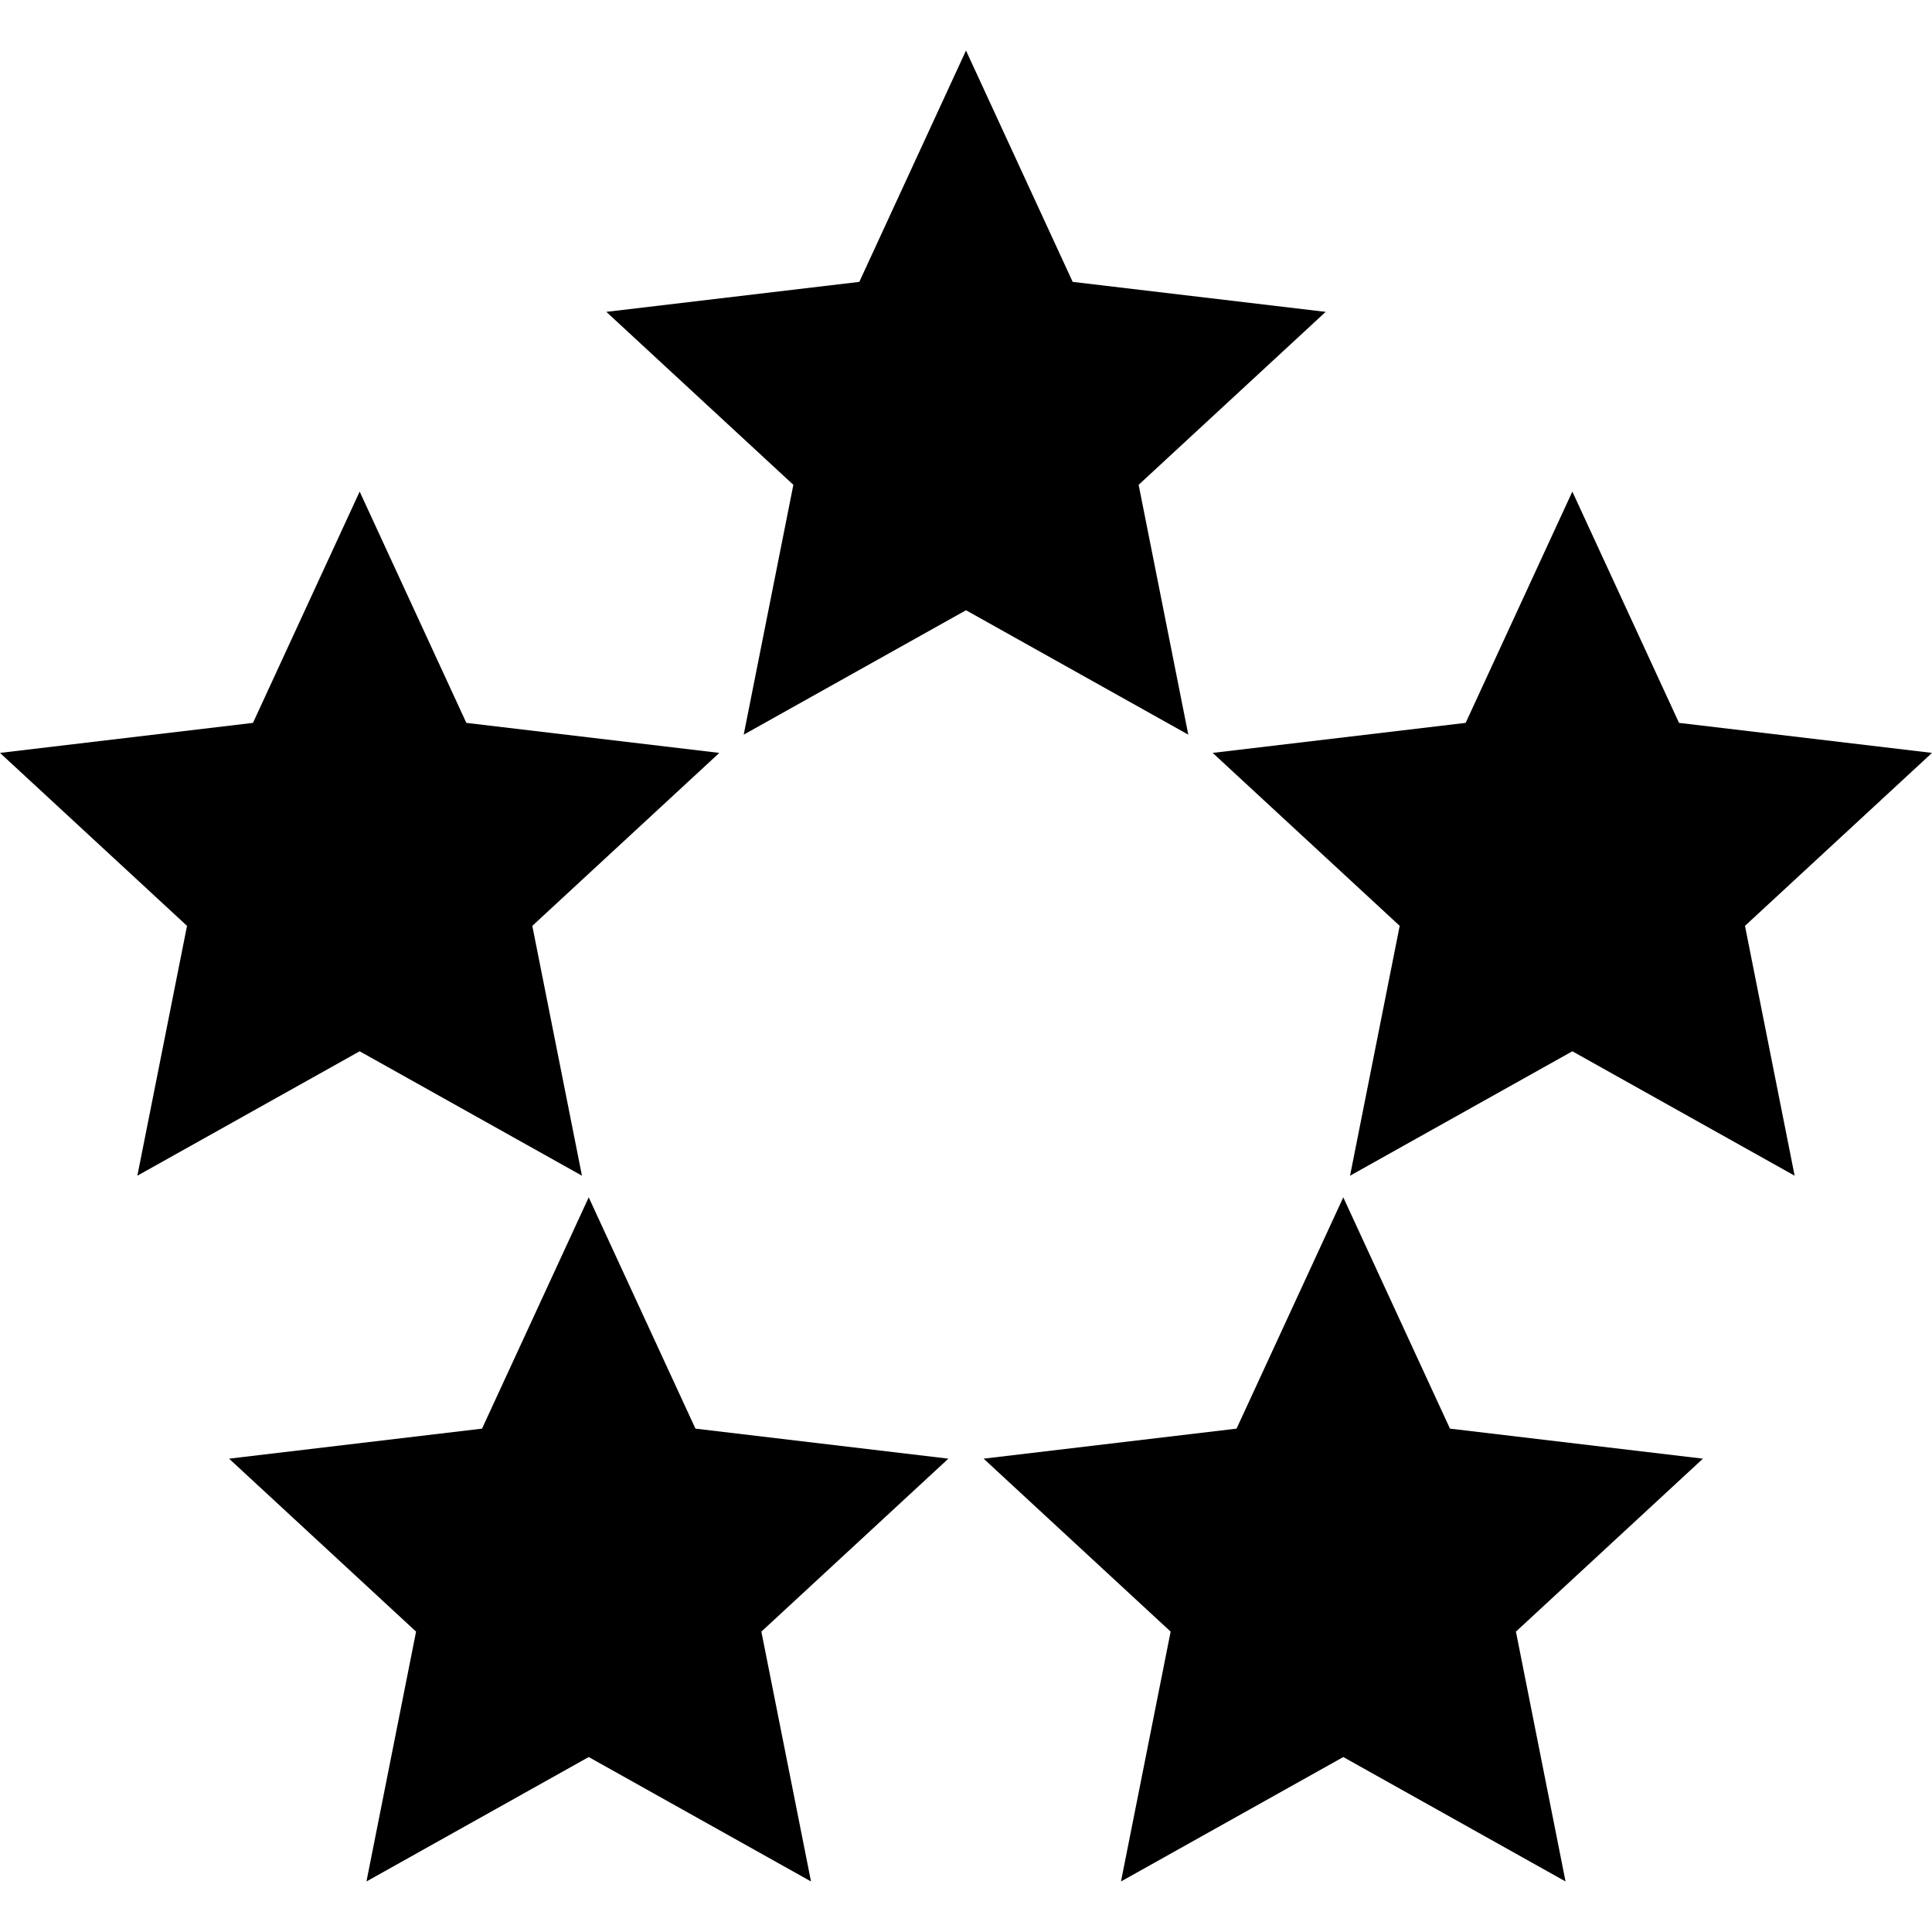
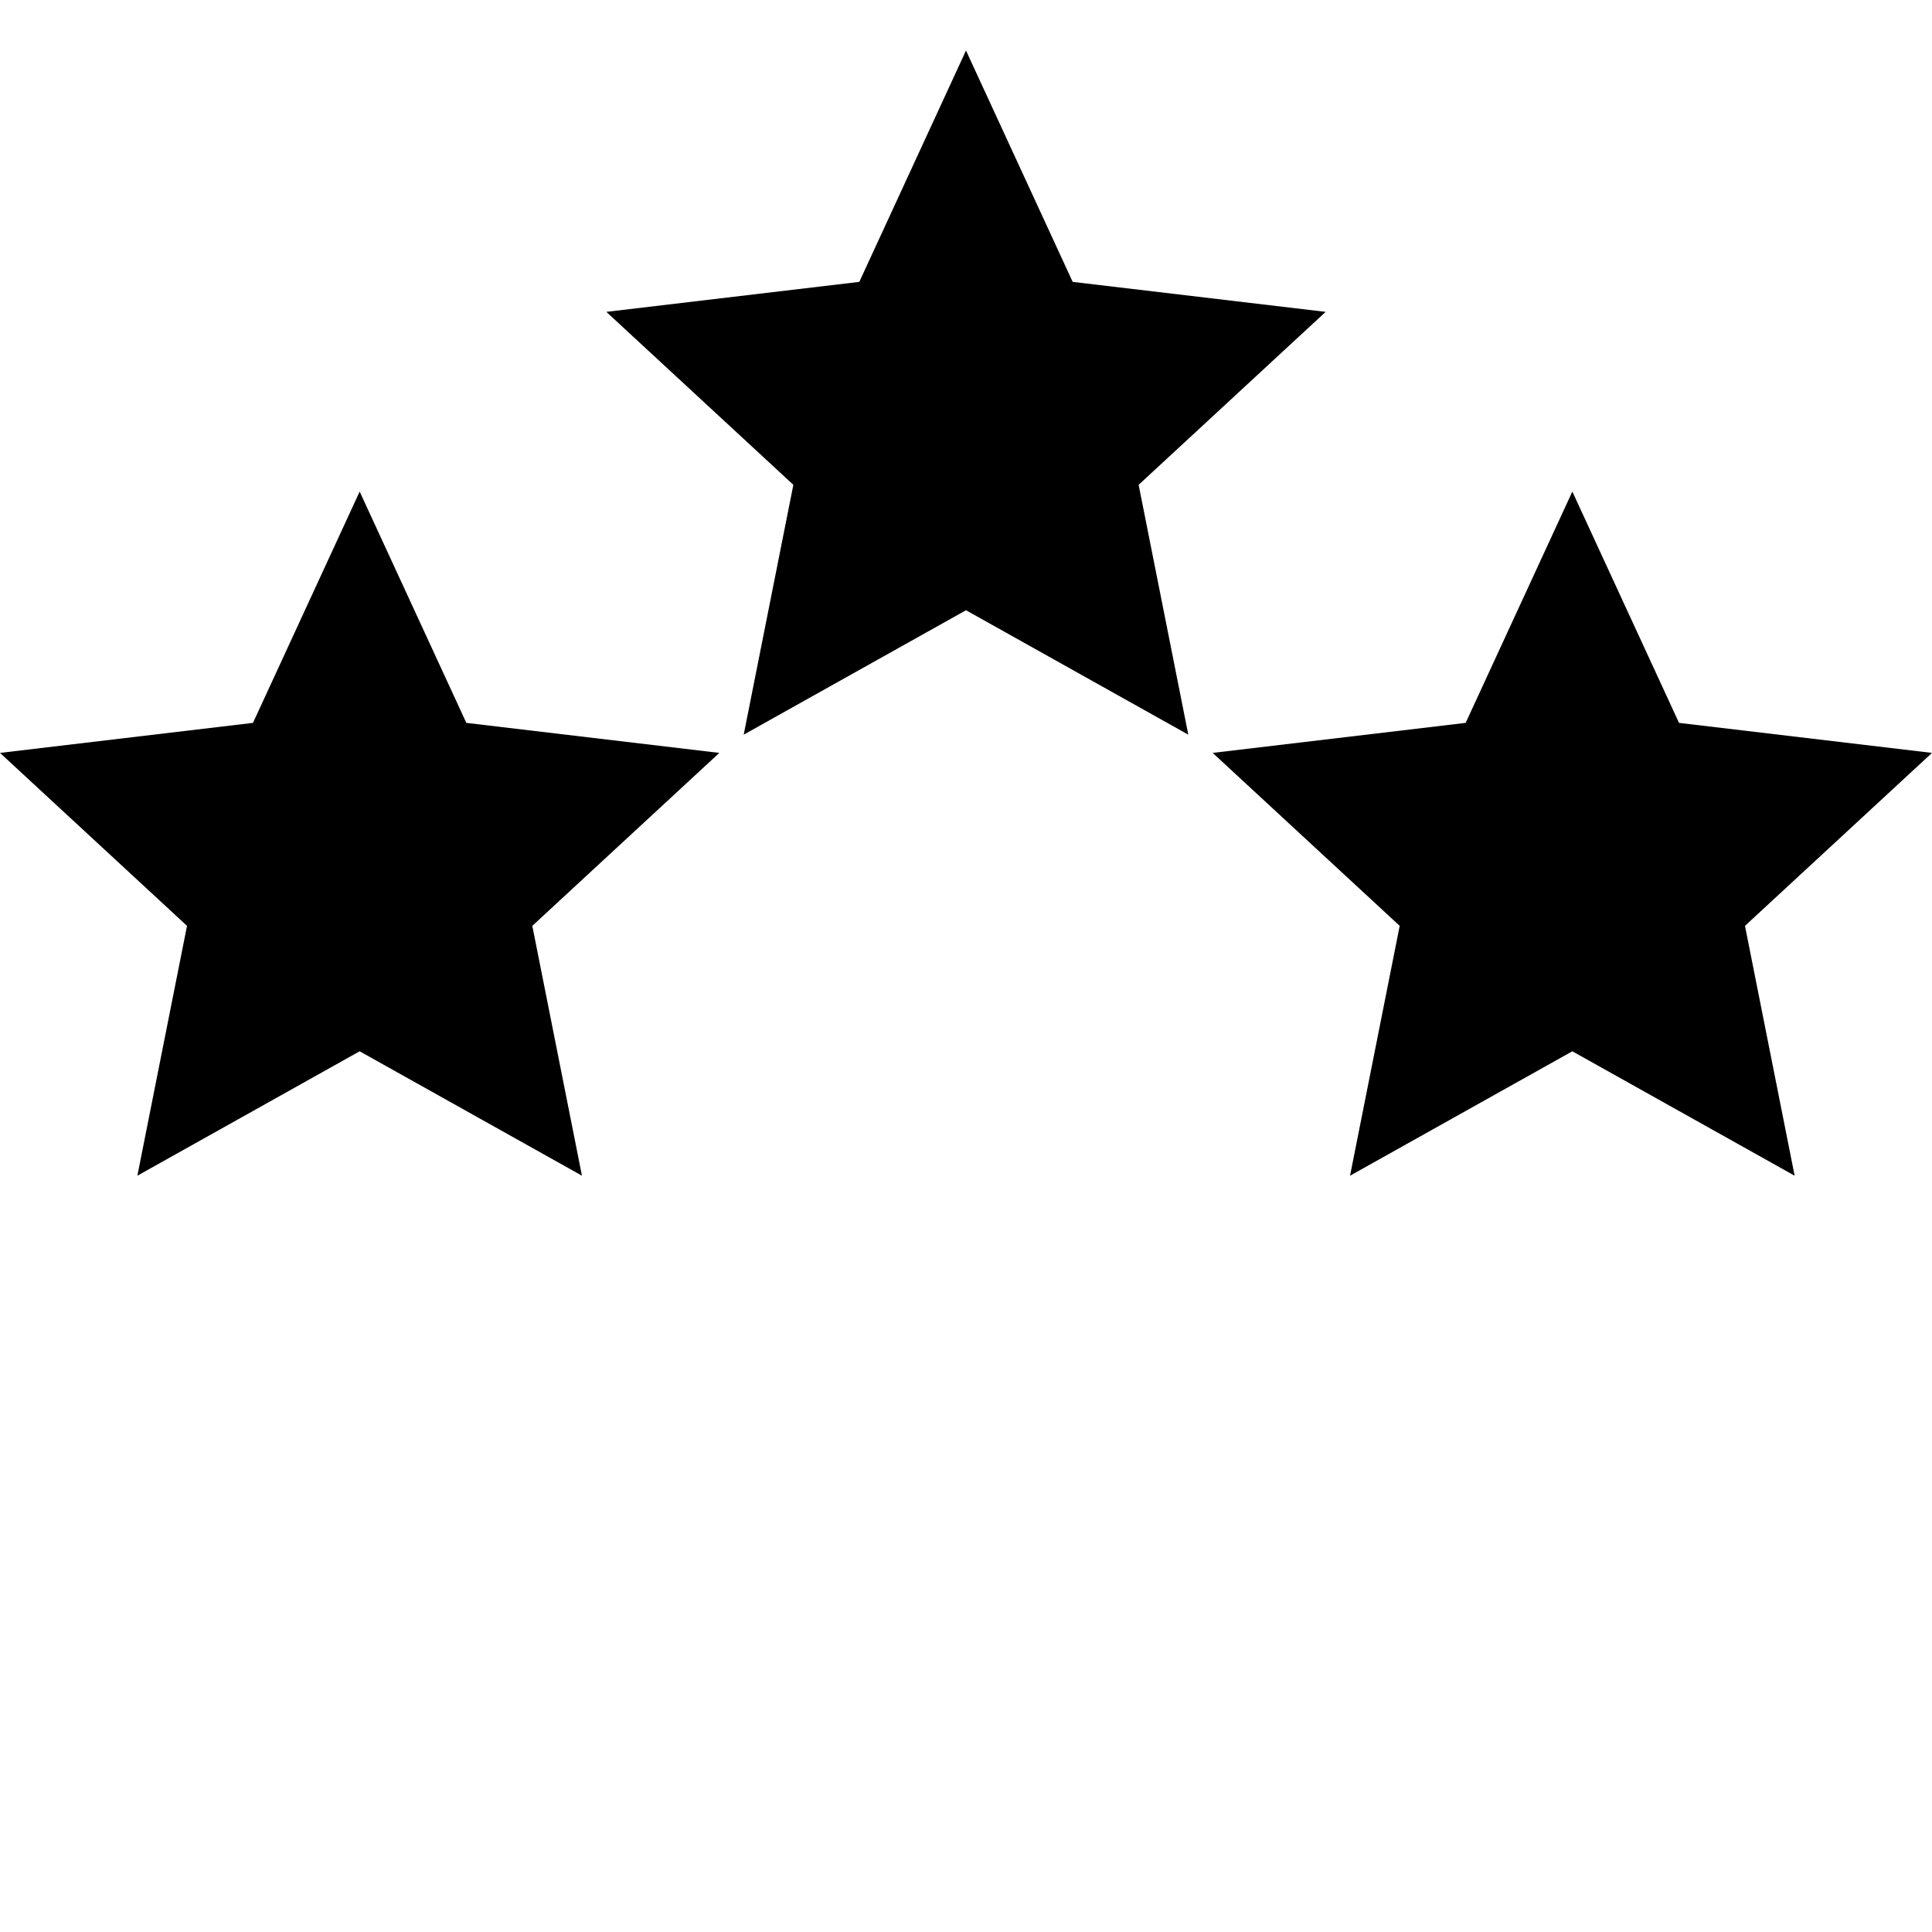
<svg xmlns="http://www.w3.org/2000/svg" id="Layer_1" x="0px" y="0px" viewBox="0 0 500 500" style="enable-background:new 0 0 500 500;" xml:space="preserve">
  <g>
    <polygon points="250,13.08 277.61,72.95 343.08,80.71 294.68,125.47 307.53,190.13 250,157.93 192.47,190.13 205.32,125.47 156.92,80.71 222.39,72.95 " />
    <g>
      <polygon points="406.92,127.22 434.53,187.08 500,194.85 451.6,239.61 464.45,304.27 406.92,272.07 349.39,304.27 362.24,239.61 313.84,194.85 379.31,187.08 " />
      <polygon points="93.08,127.22 120.69,187.08 186.16,194.85 137.76,239.61 150.61,304.27 93.08,272.07 35.55,304.27 48.4,239.61 0,194.85 65.47,187.08 " />
    </g>
    <g>
-       <polygon points="152.36,309.87 179.98,369.73 245.44,377.5 197.04,422.26 209.89,486.92 152.36,454.72 94.84,486.92 107.68,422.26 59.28,377.5 124.75,369.73 " />
-       <polygon points="347.64,309.87 375.25,369.73 440.72,377.5 392.32,422.26 405.16,486.92 347.64,454.72 290.11,486.92 302.96,422.26 254.56,377.5 320.02,369.73 " />
-     </g>
+       </g>
  </g>
</svg>